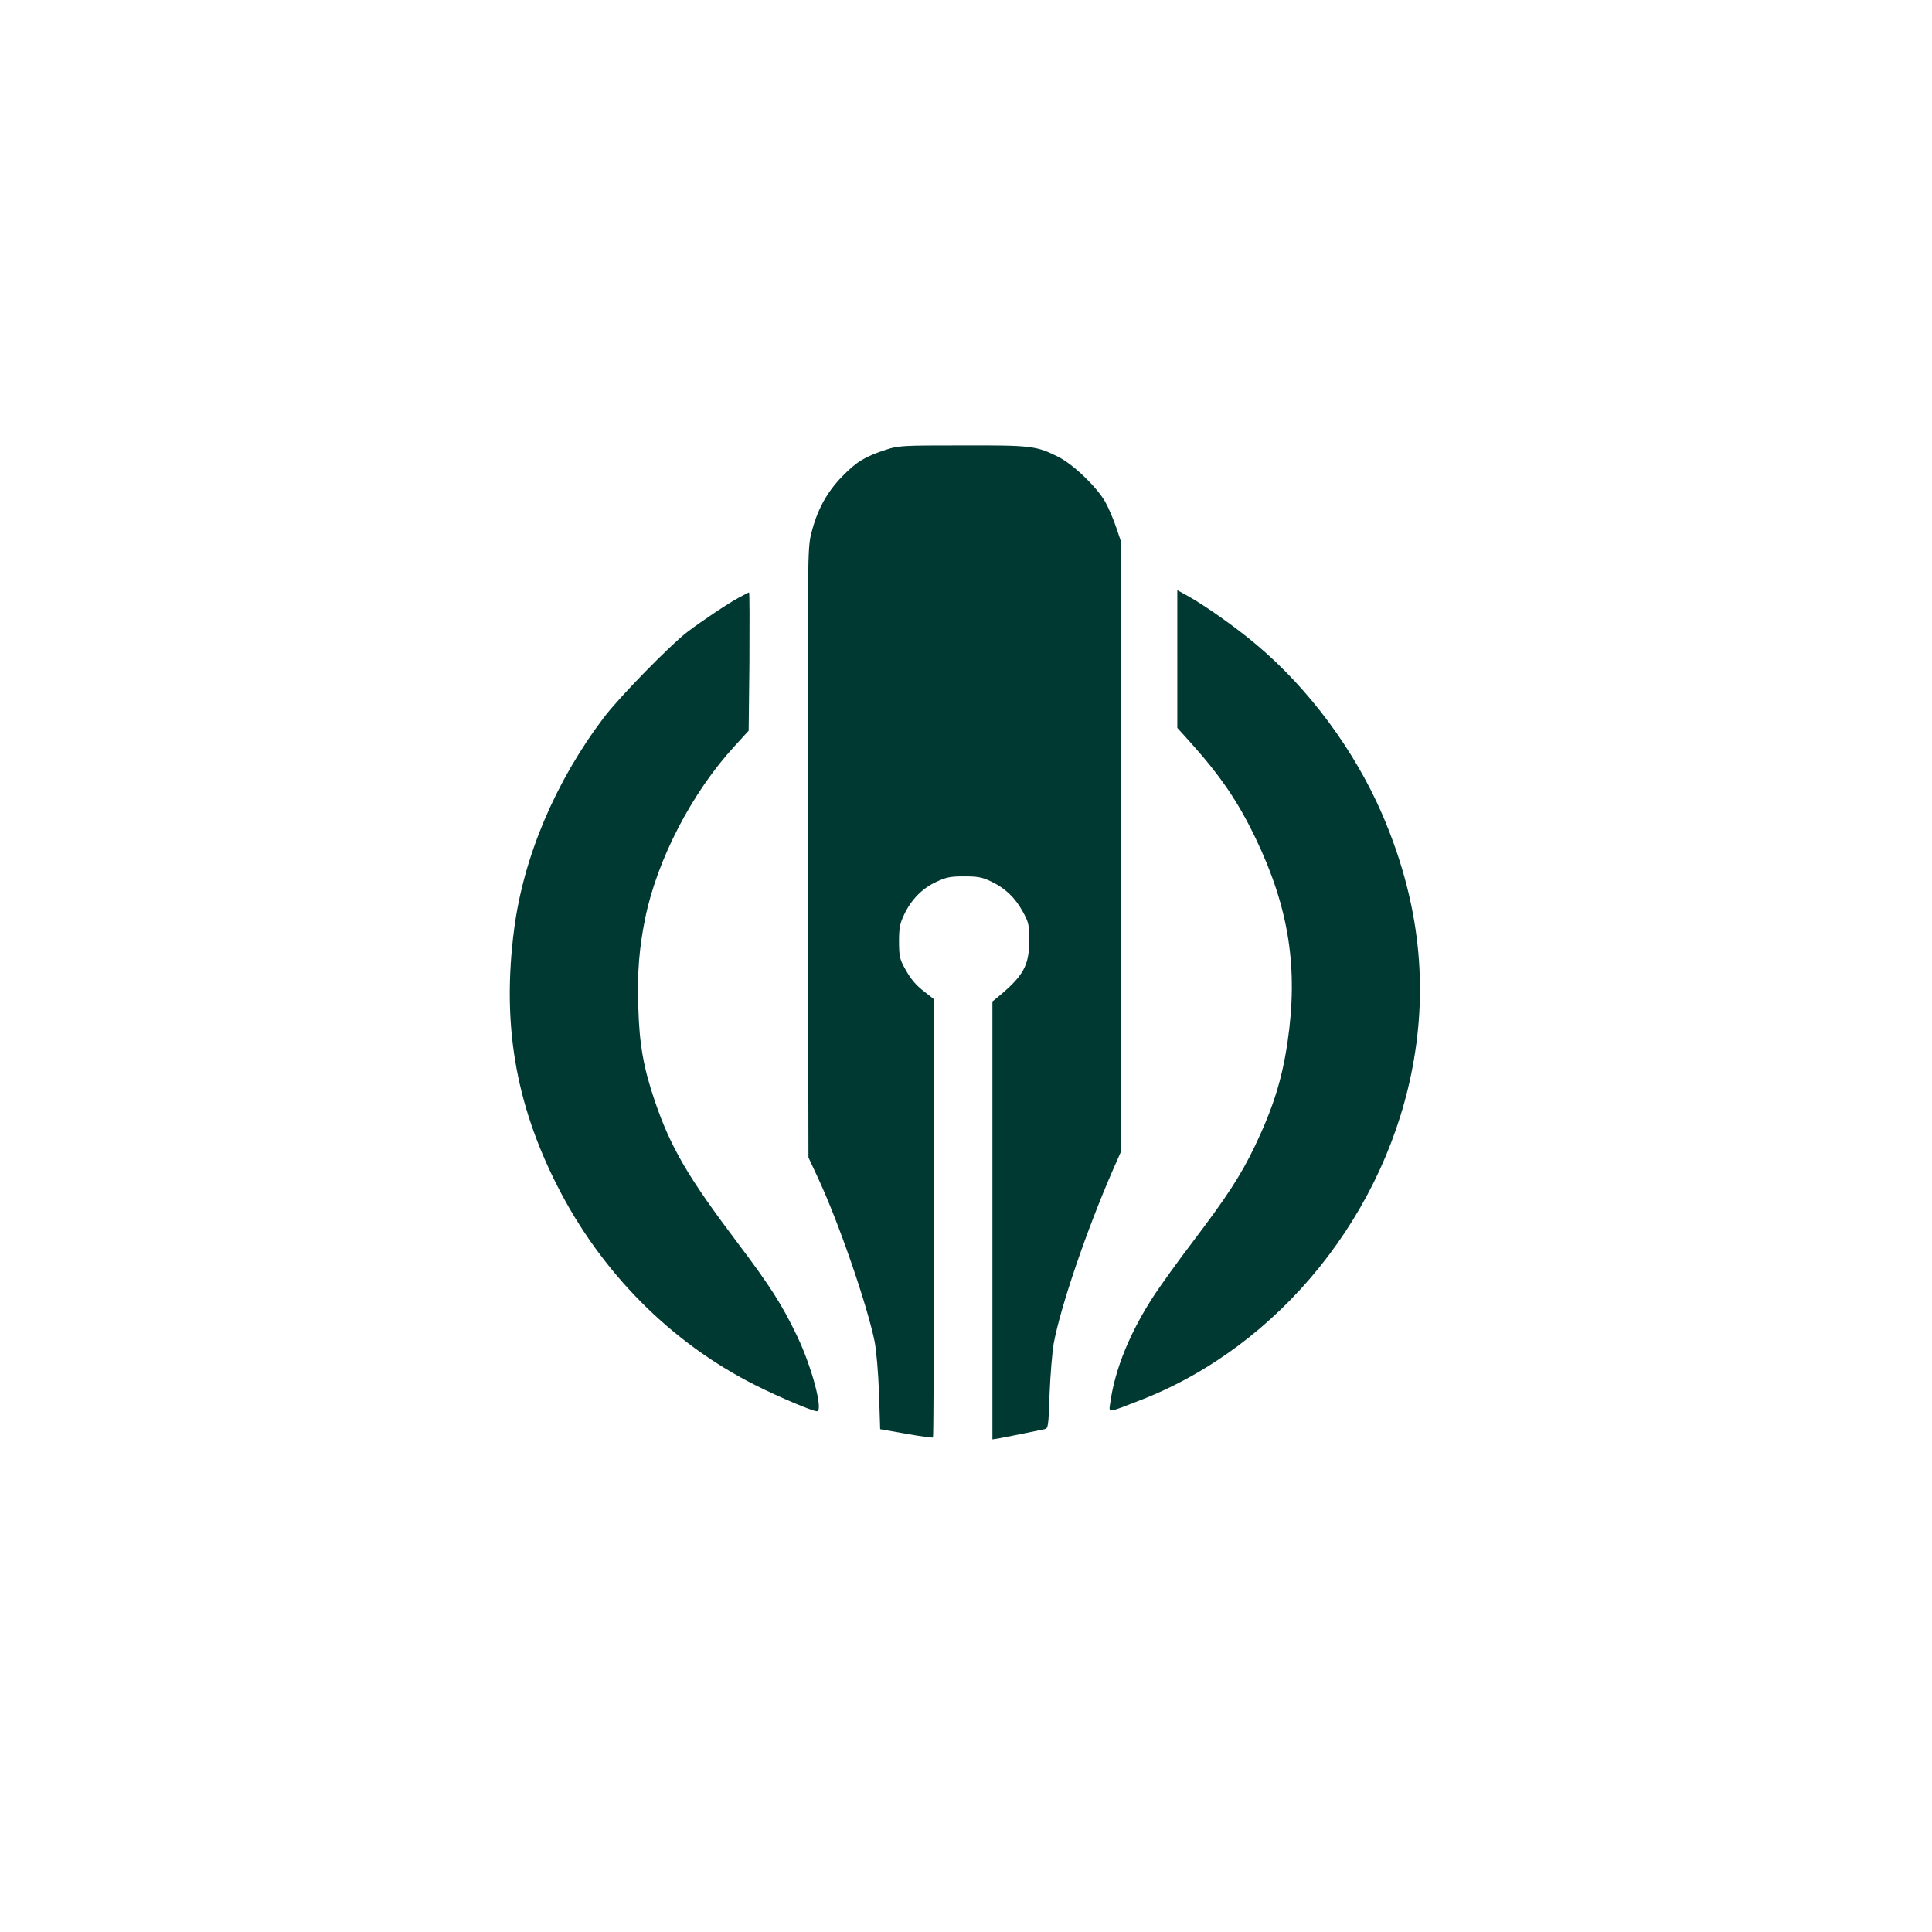
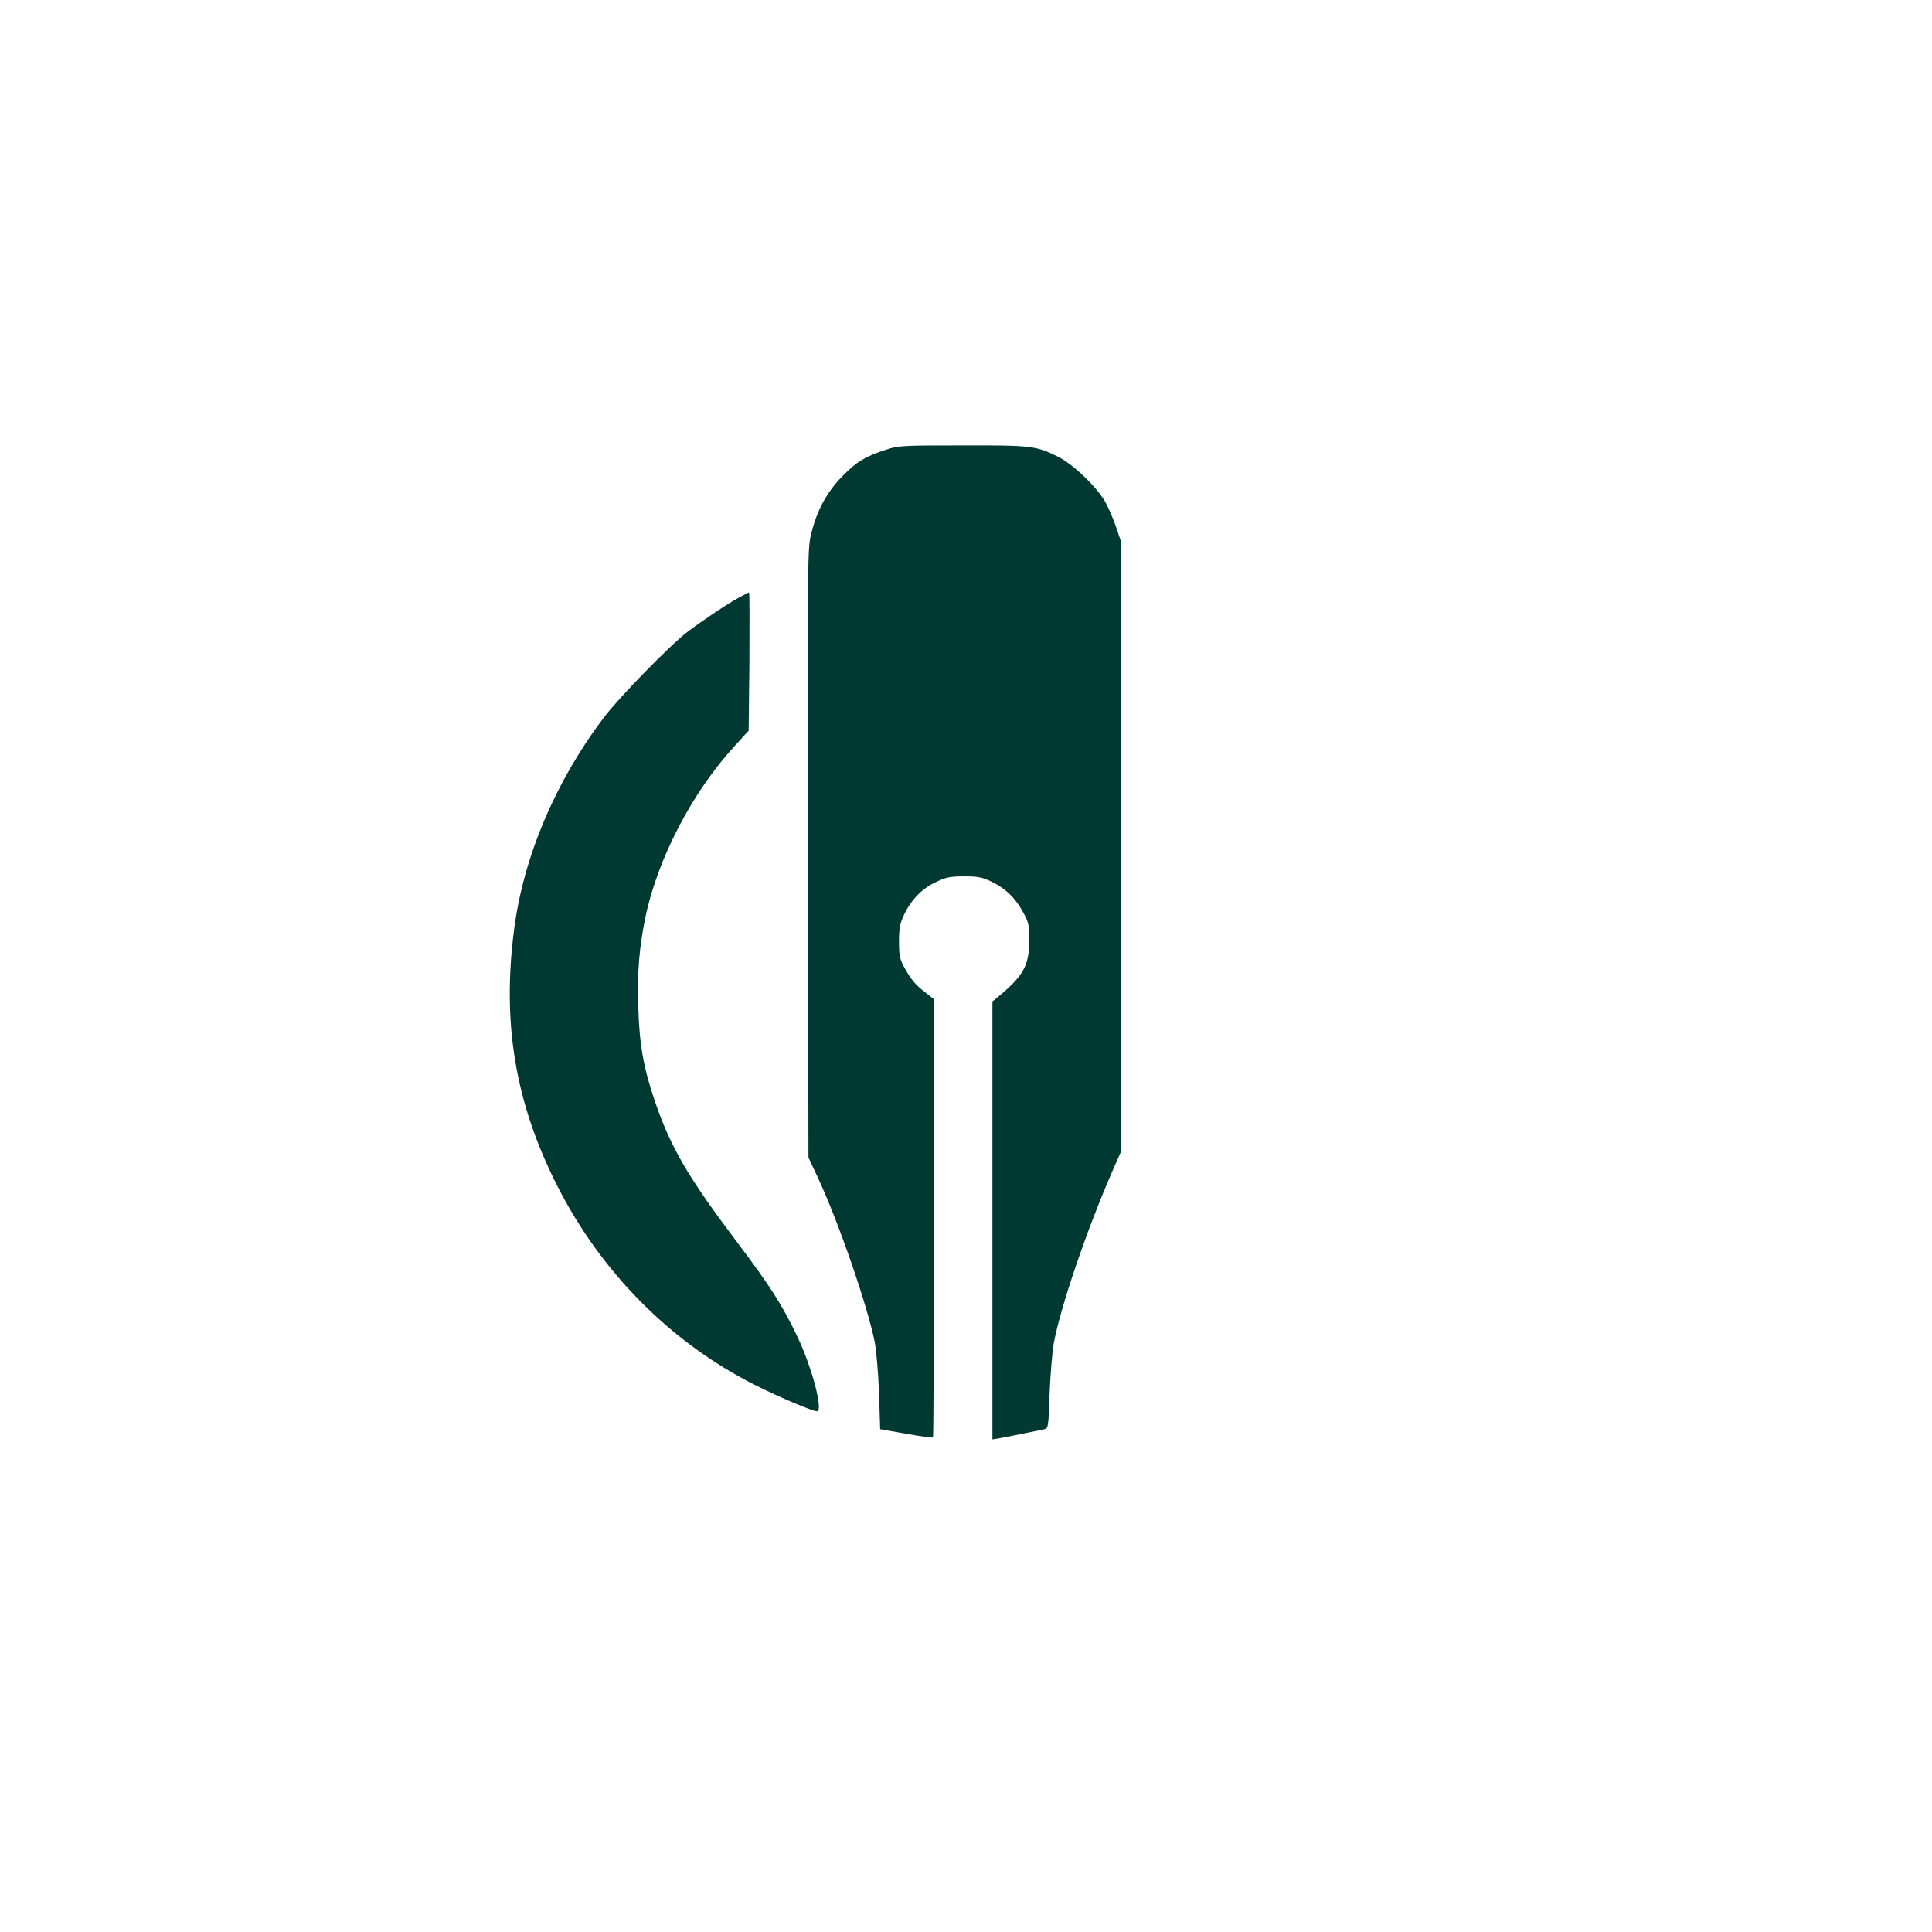
<svg xmlns="http://www.w3.org/2000/svg" version="1.0" width="1024pt" height="1024pt" viewBox="0 0 1024 1024" preserveAspectRatio="xMidYMid meet">
  <g transform="translate(0,1024) scale(0.1,-0.1)" fill="#003932" stroke="none">
    <path d="M4695 7856 c-110 -36 -155 -63 -231 -141 -82 -84 -133 -178 -164 -302 -20 -81 -20 -103 -18 -1695 l3 -1613 49 -105 c112 -240 262 -676 302 -872 9 -49 19 -162 23 -273 l6 -190 137 -24 c76 -14 140 -22 143 -20 3 3 5 527 5 1164 l0 1159 -47 37 c-52 40 -78 71 -114 139 -20 37 -24 60 -24 130 0 71 4 94 27 142 37 79 96 140 171 174 53 25 75 29 147 29 71 0 94 -4 141 -26 76 -36 129 -86 170 -161 32 -58 34 -70 34 -153 0 -133 -30 -187 -169 -302 l-26 -21 0 -1161 0 -1160 33 5 c34 6 207 41 243 49 20 4 21 13 27 188 4 100 14 221 22 267 37 197 174 599 314 920 l42 95 1 1615 1 1615 -27 80 c-15 44 -41 105 -58 135 -45 79 -169 198 -248 238 -118 59 -141 62 -510 61 -321 0 -338 -1 -405 -23z" />
-     <path d="M6240 6747 l0 -365 66 -73 c162 -180 256 -318 349 -512 177 -369 227 -689 169 -1082 -29 -197 -77 -349 -173 -550 -76 -157 -143 -261 -336 -516 -74 -97 -161 -219 -195 -270 -129 -196 -210 -393 -235 -572 -8 -58 -21 -58 155 10 744 287 1316 998 1454 1806 75 437 19 867 -168 1301 -146 338 -389 667 -669 901 -104 88 -265 202 -359 255 l-58 32 0 -365z" />
    <path d="M3915 7072 c-62 -34 -190 -120 -270 -180 -94 -72 -363 -347 -446 -457 -256 -339 -424 -736 -474 -1120 -65 -498 6 -920 227 -1357 234 -463 606 -837 1056 -1062 128 -64 299 -136 322 -136 35 0 -26 233 -105 398 -81 169 -143 265 -313 491 -265 351 -357 508 -441 754 -60 176 -83 303 -88 503 -6 180 5 312 37 469 64 311 249 667 474 911 l74 81 4 366 c1 202 1 367 -2 367 -3 0 -27 -13 -55 -28z" />
  </g>
</svg>